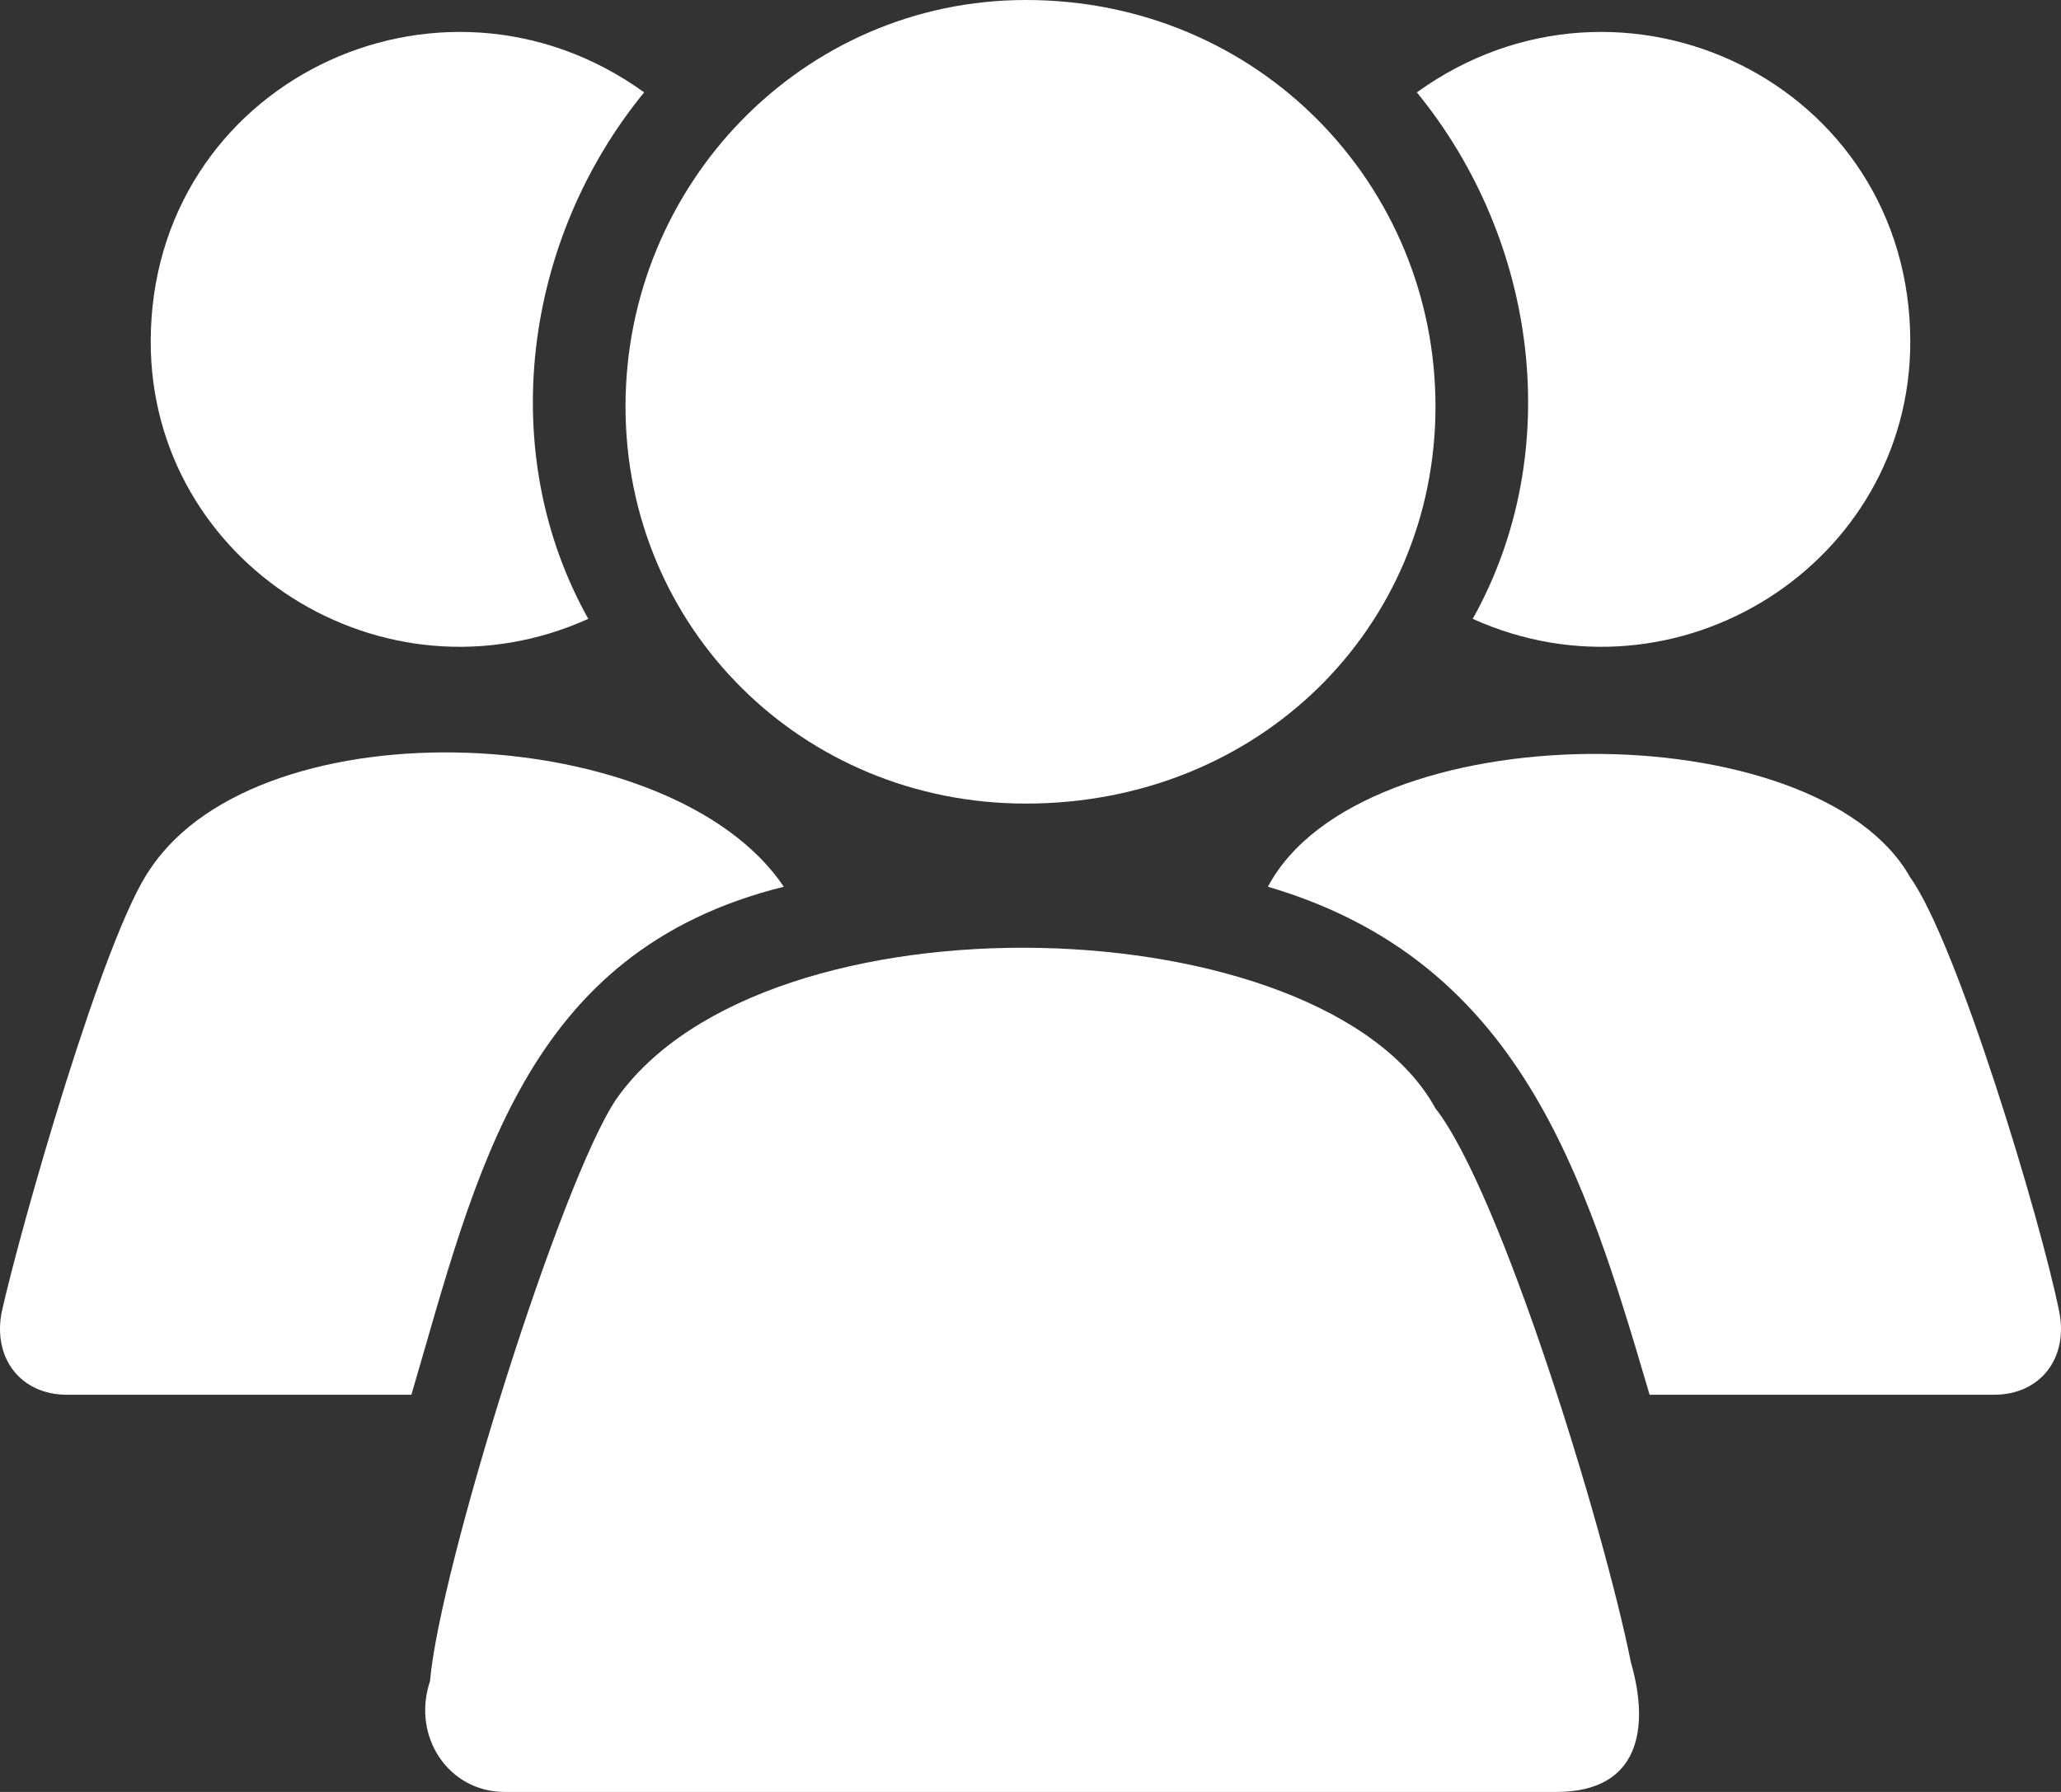
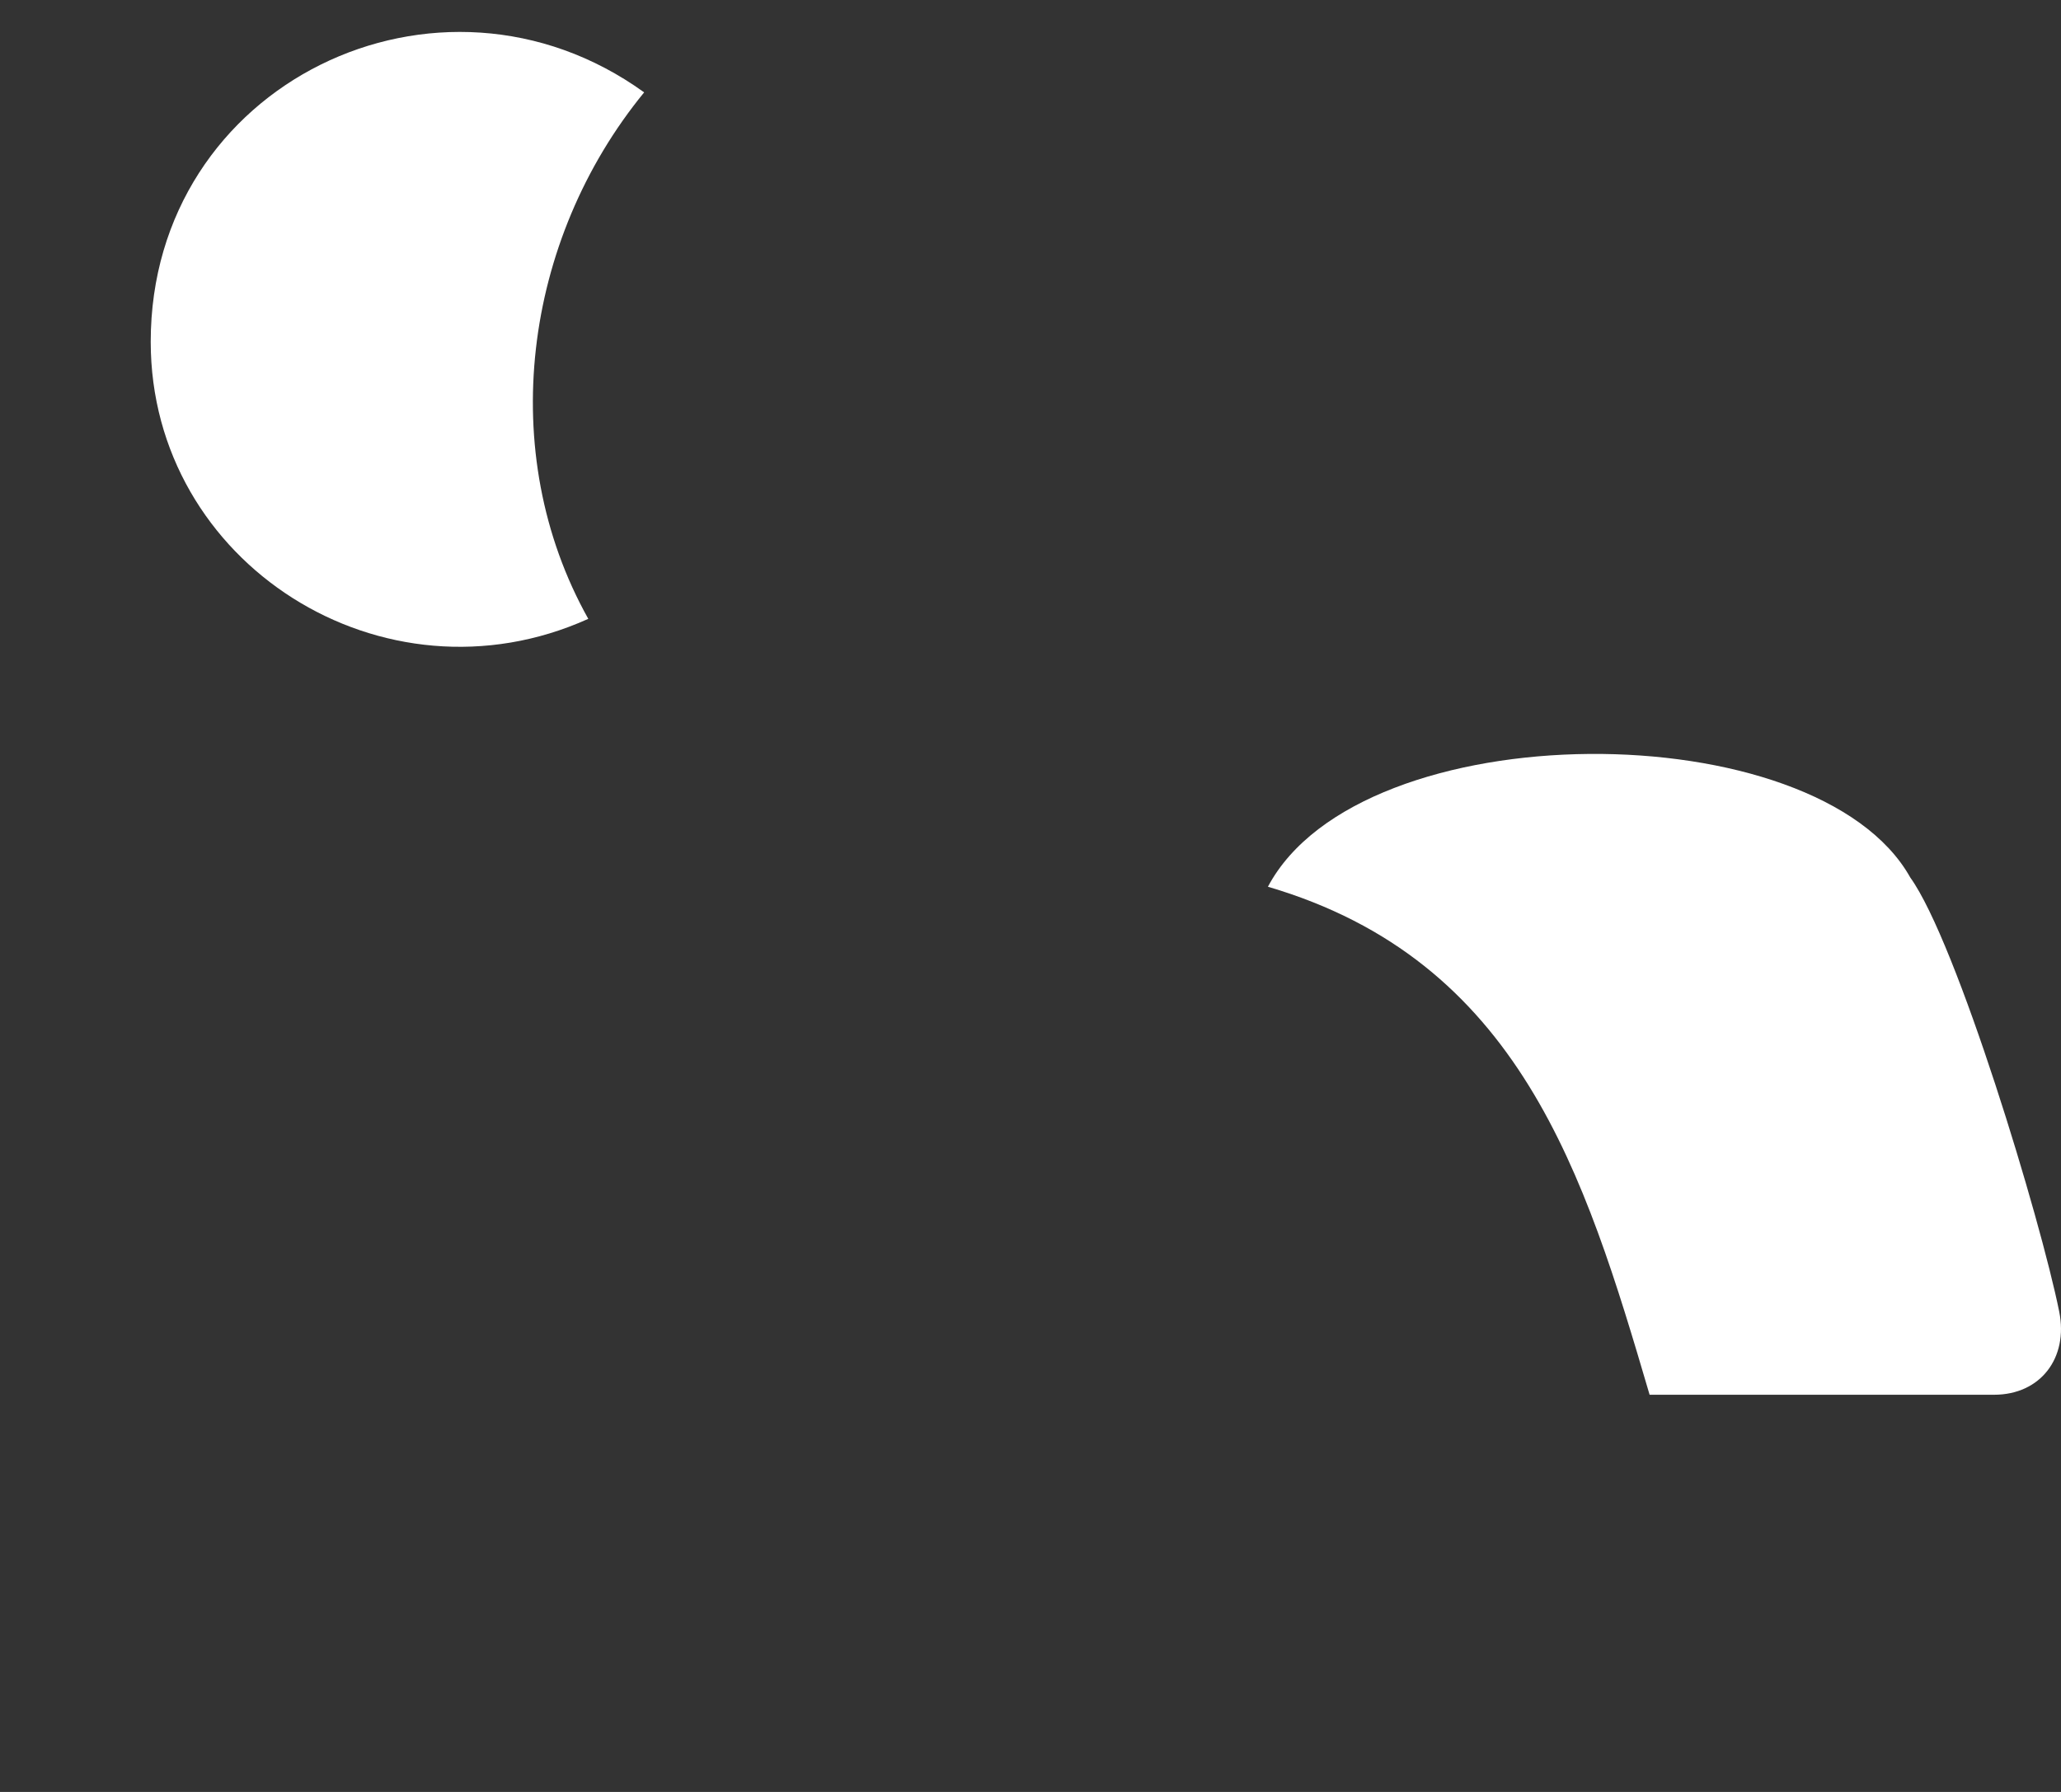
<svg xmlns="http://www.w3.org/2000/svg" width="46" height="40" viewBox="0 0 46 40" fill="none">
  <rect x="0" y="0" width="46" height="40" fill="#333333" stroke="none" />
-   <path fill-rule="evenodd" clip-rule="evenodd" d="M3.364 19.381C2.325 20.825 0.455 27.423 0.04 29.278C-0.168 30.309 0.455 31.134 1.494 31.134H9.182C10.637 26.186 11.676 21.237 17.494 19.794C15 16.082 5.858 15.67 3.364 19.381Z" fill="white" />
  <path fill-rule="evenodd" clip-rule="evenodd" d="M13.13 13.814C11.052 10.103 11.676 5.361 14.377 2.062C9.806 -1.237 3.364 1.856 3.364 7.629C3.364 12.577 8.559 15.876 13.13 13.814Z" fill="white" />
-   <path fill-rule="evenodd" clip-rule="evenodd" d="M32.87 13.814C37.441 15.876 42.636 12.577 42.636 7.629C42.636 1.856 36.194 -1.237 31.623 2.062C34.324 5.361 34.948 10.103 32.87 13.814Z" fill="white" />
  <path fill-rule="evenodd" clip-rule="evenodd" d="M45.96 29.278C45.545 27.216 43.675 21.031 42.636 19.588C40.558 15.876 30.376 15.876 28.299 19.794C33.909 21.443 35.363 26.186 36.818 31.134H44.506C45.545 31.134 46.168 30.309 45.96 29.278Z" fill="white" />
-   <path fill-rule="evenodd" clip-rule="evenodd" d="M36.402 37.113C35.779 34.021 33.493 26.598 32.039 24.742C29.545 20.206 17.078 19.794 13.754 24.536C12.507 26.392 9.806 35.051 9.598 37.526C9.182 38.763 10.014 40 11.26 40H34.74C36.61 40 36.818 38.557 36.402 37.113Z" fill="white" />
-   <path fill-rule="evenodd" clip-rule="evenodd" d="M22.896 17.938C28.091 17.938 32.039 14.021 32.039 9.072C32.039 4.124 28.091 0 22.896 0C17.909 0 13.961 4.124 13.961 9.072C13.961 14.021 17.909 17.938 22.896 17.938Z" fill="white" />
</svg>